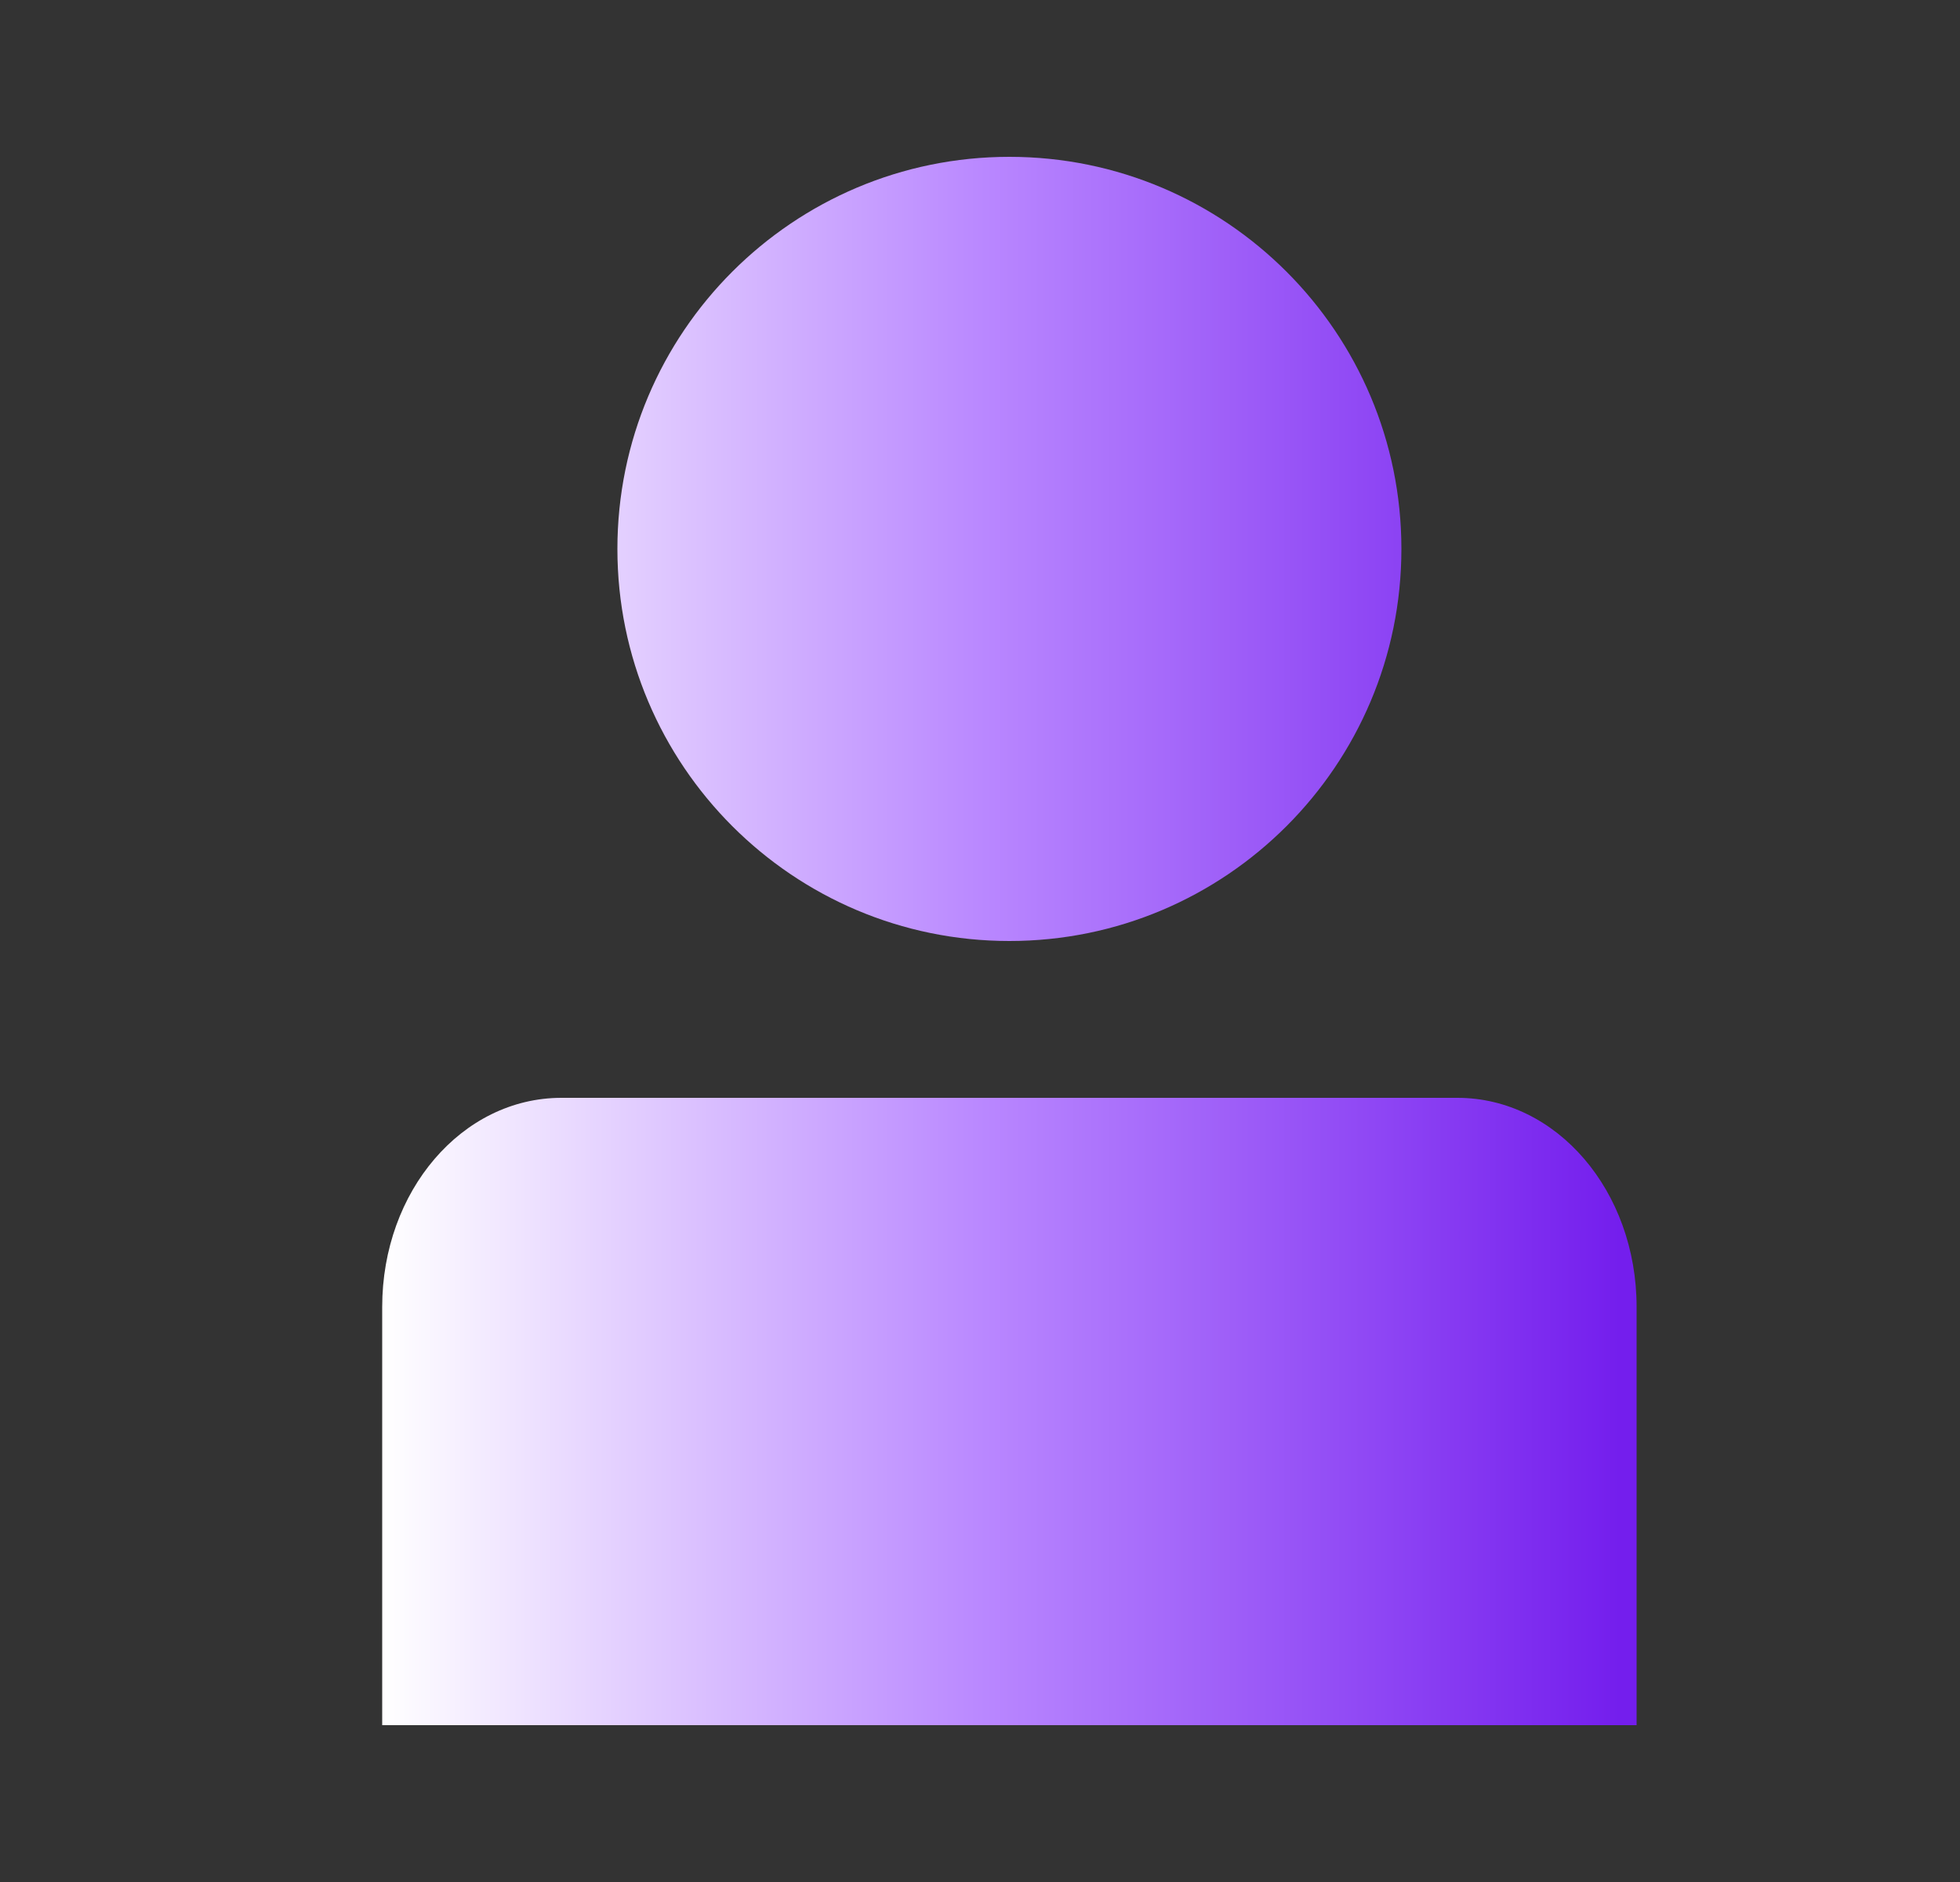
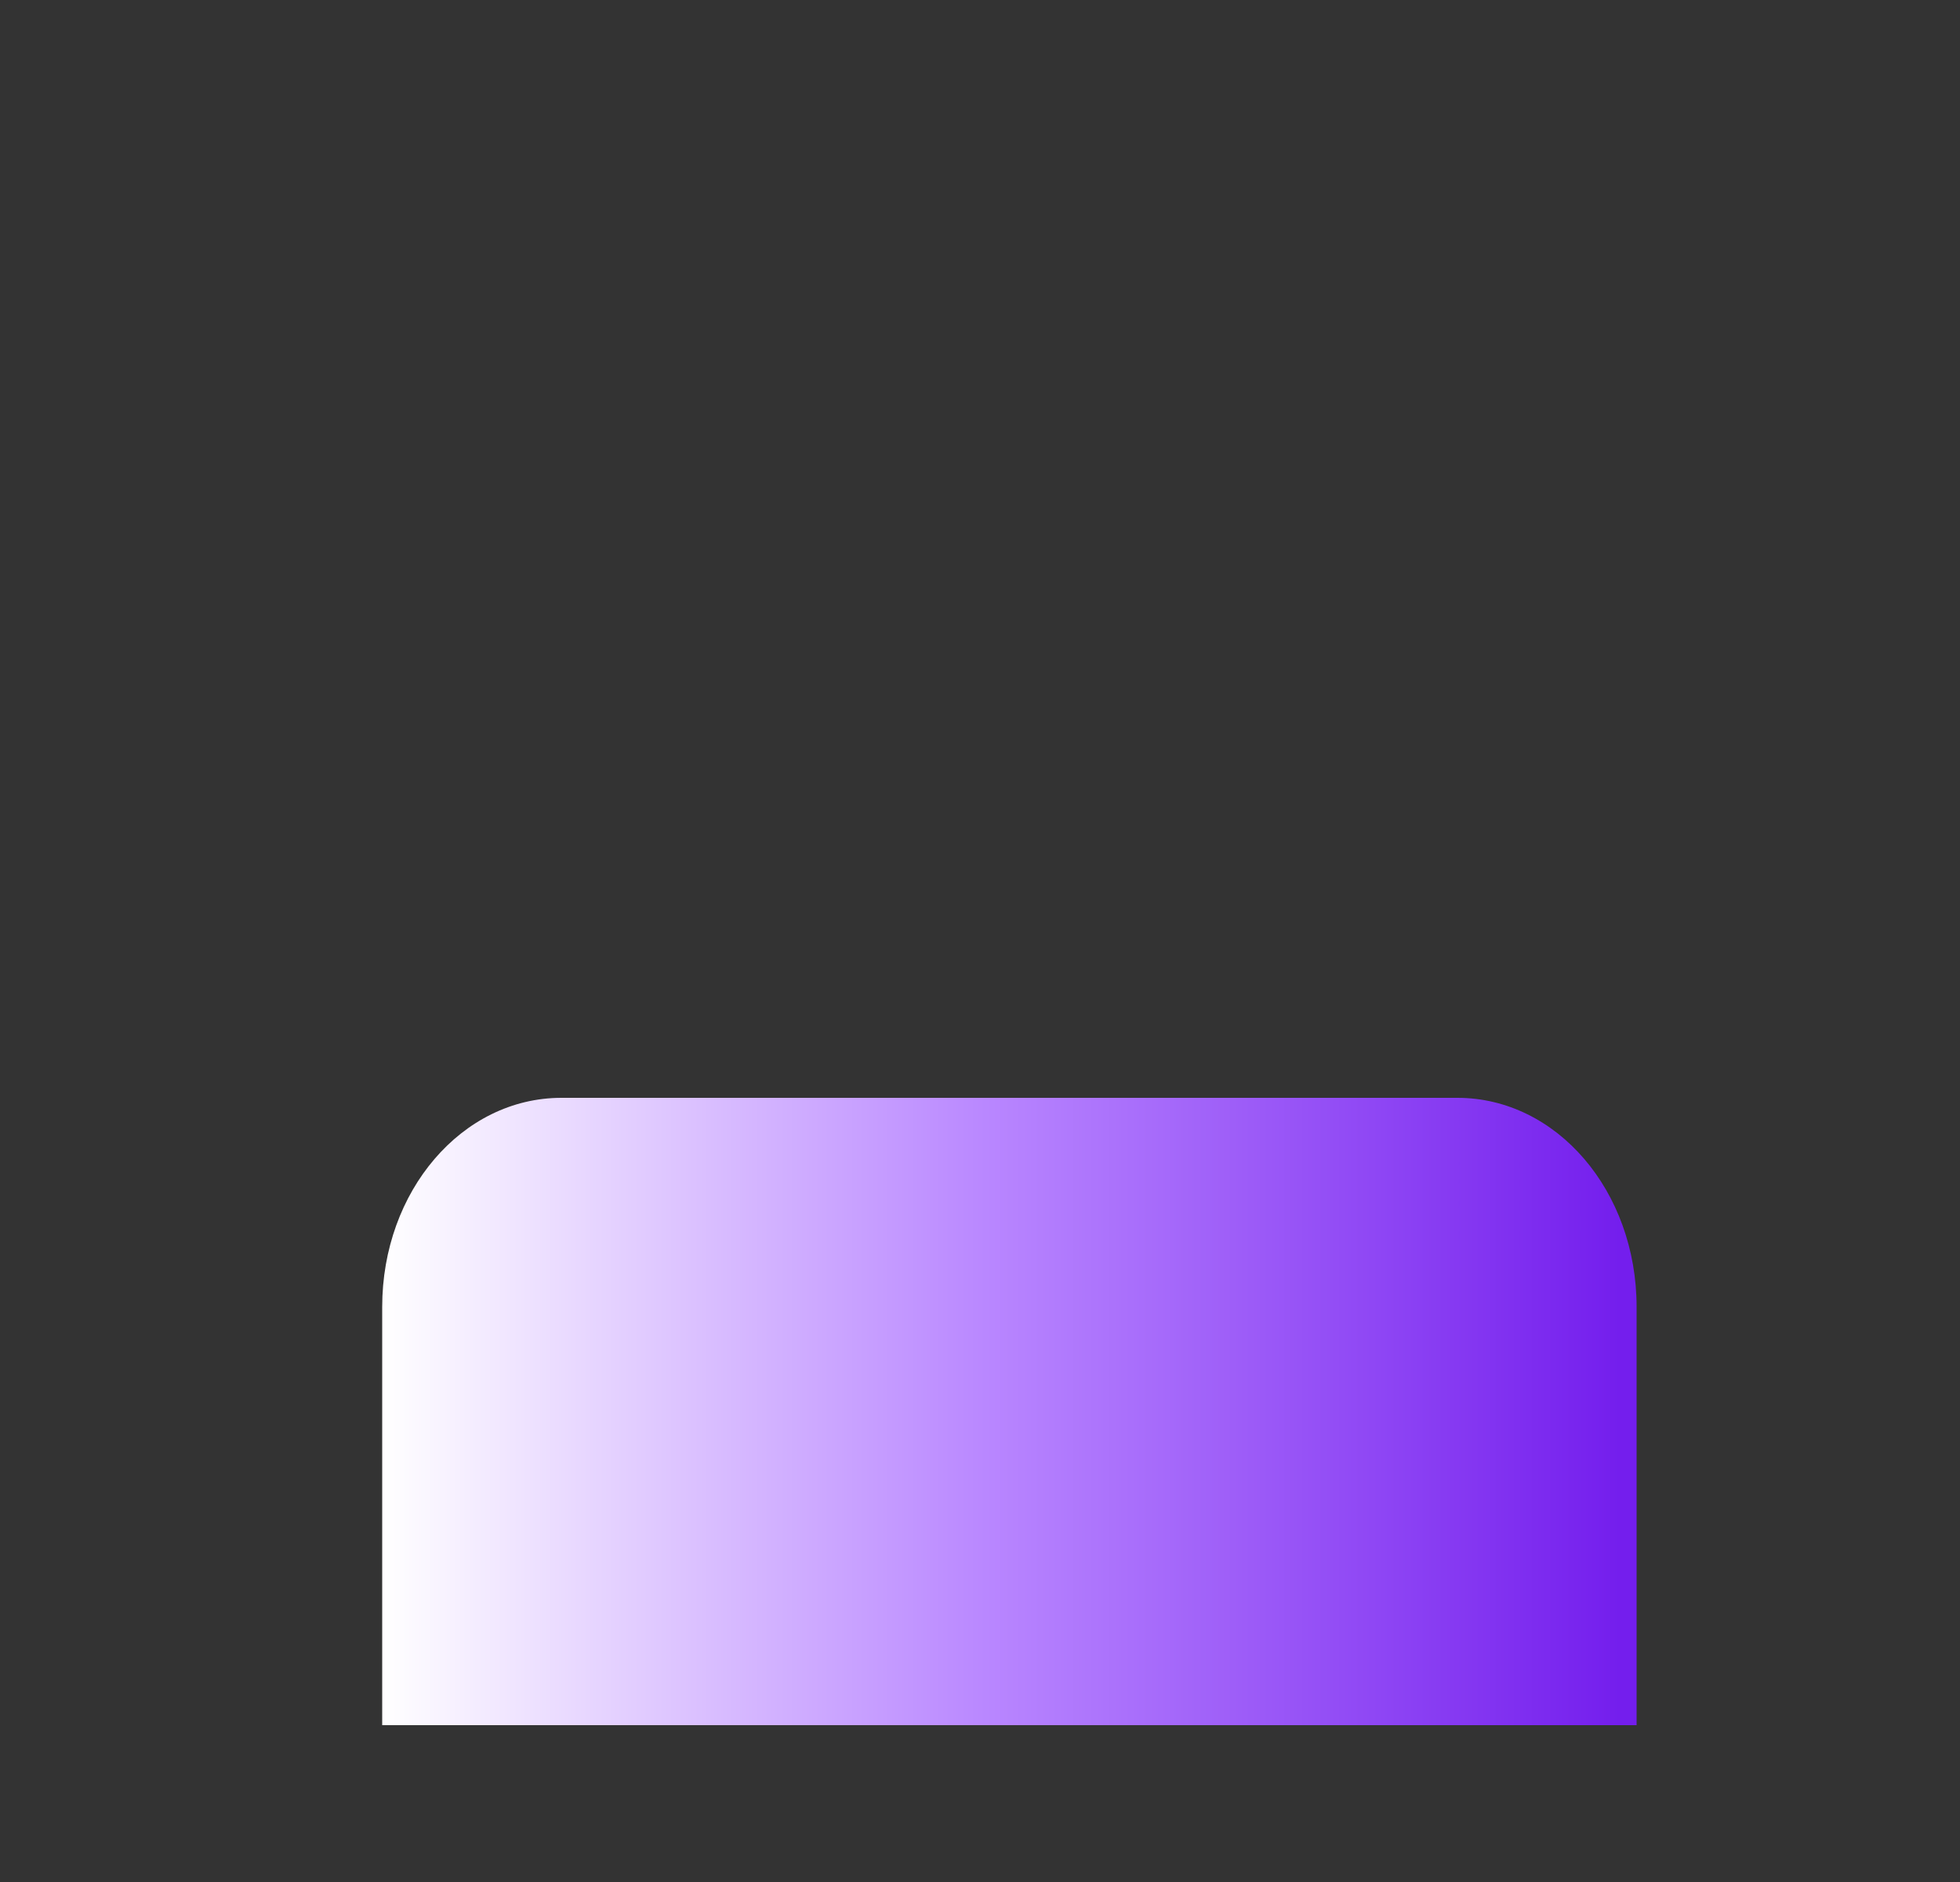
<svg xmlns="http://www.w3.org/2000/svg" width="25" height="24" viewBox="0 0 25 24" fill="none">
  <rect x="0" y="0" width="25" height="24" fill="#333333" stroke="none" />
-   <path d="M17.875 7C17.875 9.76 15.635 12 12.875 12C10.115 12 7.875 9.76 7.875 7C7.875 4.24 10.115 2 12.875 2C15.635 2 17.875 4.24 17.875 7Z" fill="url(#paint0_linear_650_26359)" />
  <path d="M4.875 16.667C4.875 15.189 5.894 14 7.161 14H18.589C19.856 14 20.875 15.189 20.875 16.667V22H4.875V16.667Z" fill="url(#paint1_linear_650_26359)" />
  <defs>
    <linearGradient id="paint0_linear_650_26359" x1="4.875" y1="12" x2="20.875" y2="12" gradientUnits="userSpaceOnUse">
      <stop stop-color="white" />
      <stop offset="0.481" stop-color="#B987FF" />
      <stop offset="0.986" stop-color="#741EED" />
    </linearGradient>
    <linearGradient id="paint1_linear_650_26359" x1="4.875" y1="12" x2="20.875" y2="12" gradientUnits="userSpaceOnUse">
      <stop stop-color="white" />
      <stop offset="0.481" stop-color="#B987FF" />
      <stop offset="0.986" stop-color="#741EED" />
    </linearGradient>
  </defs>
</svg>